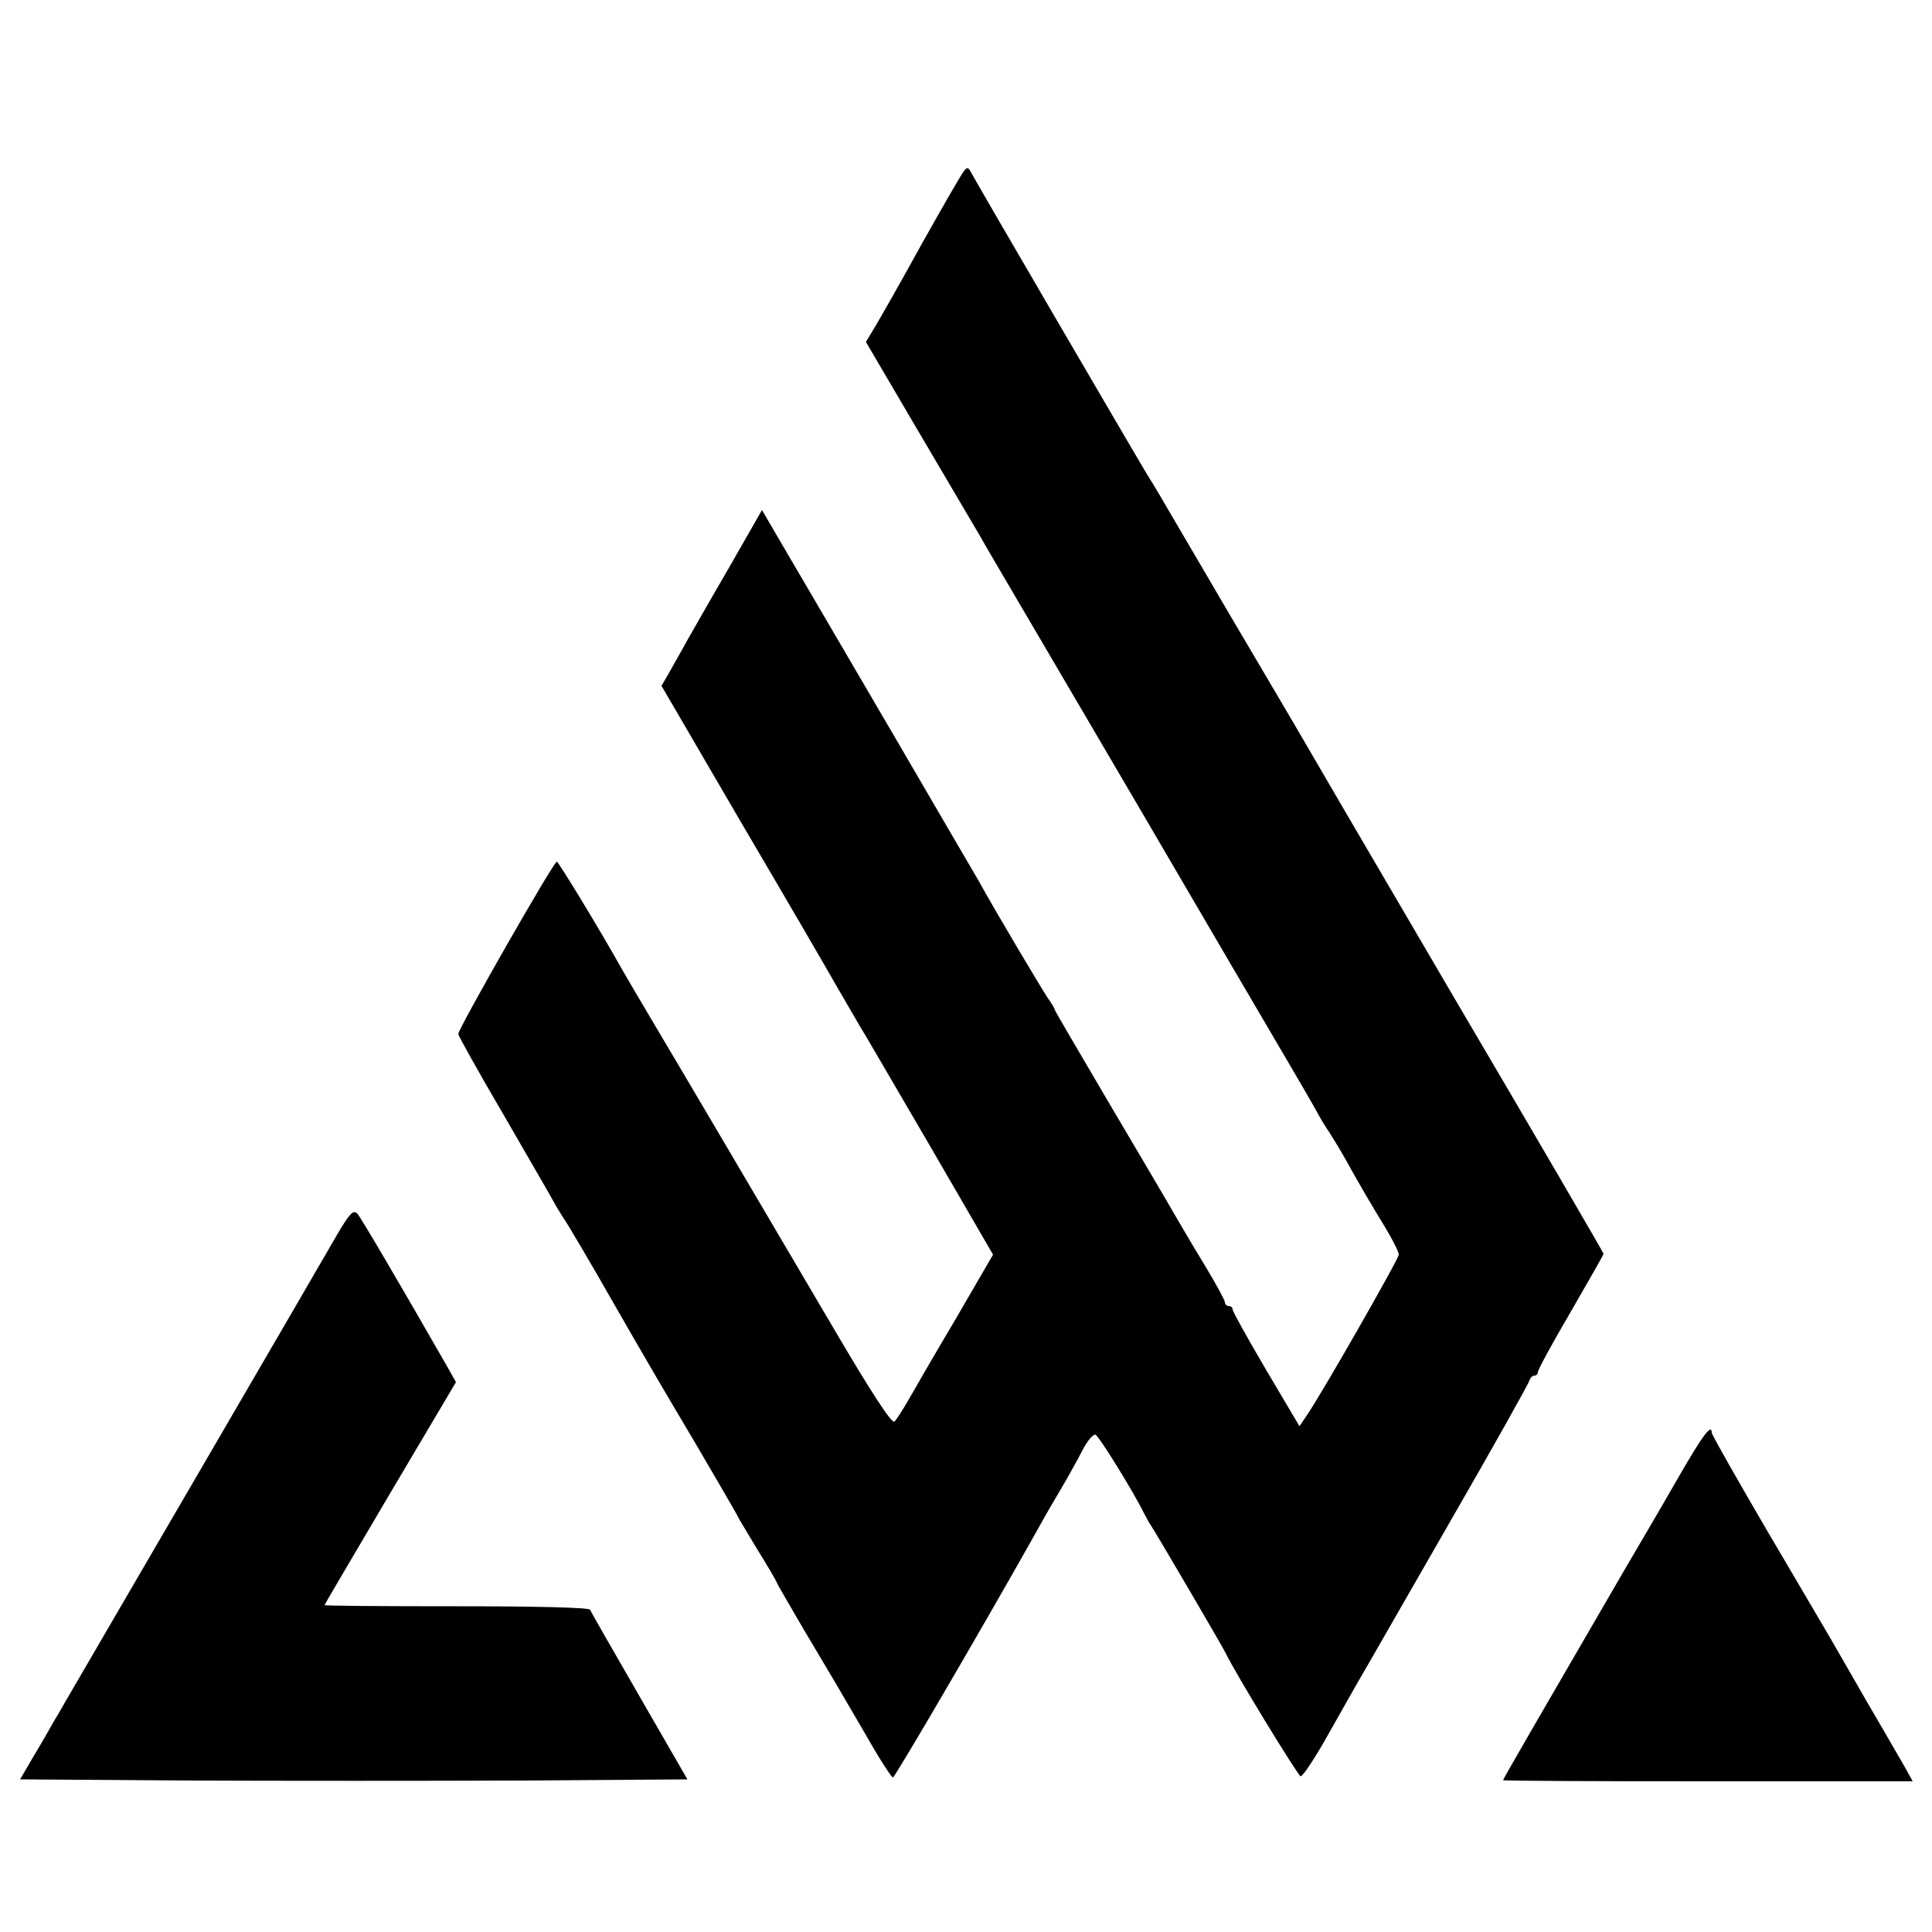
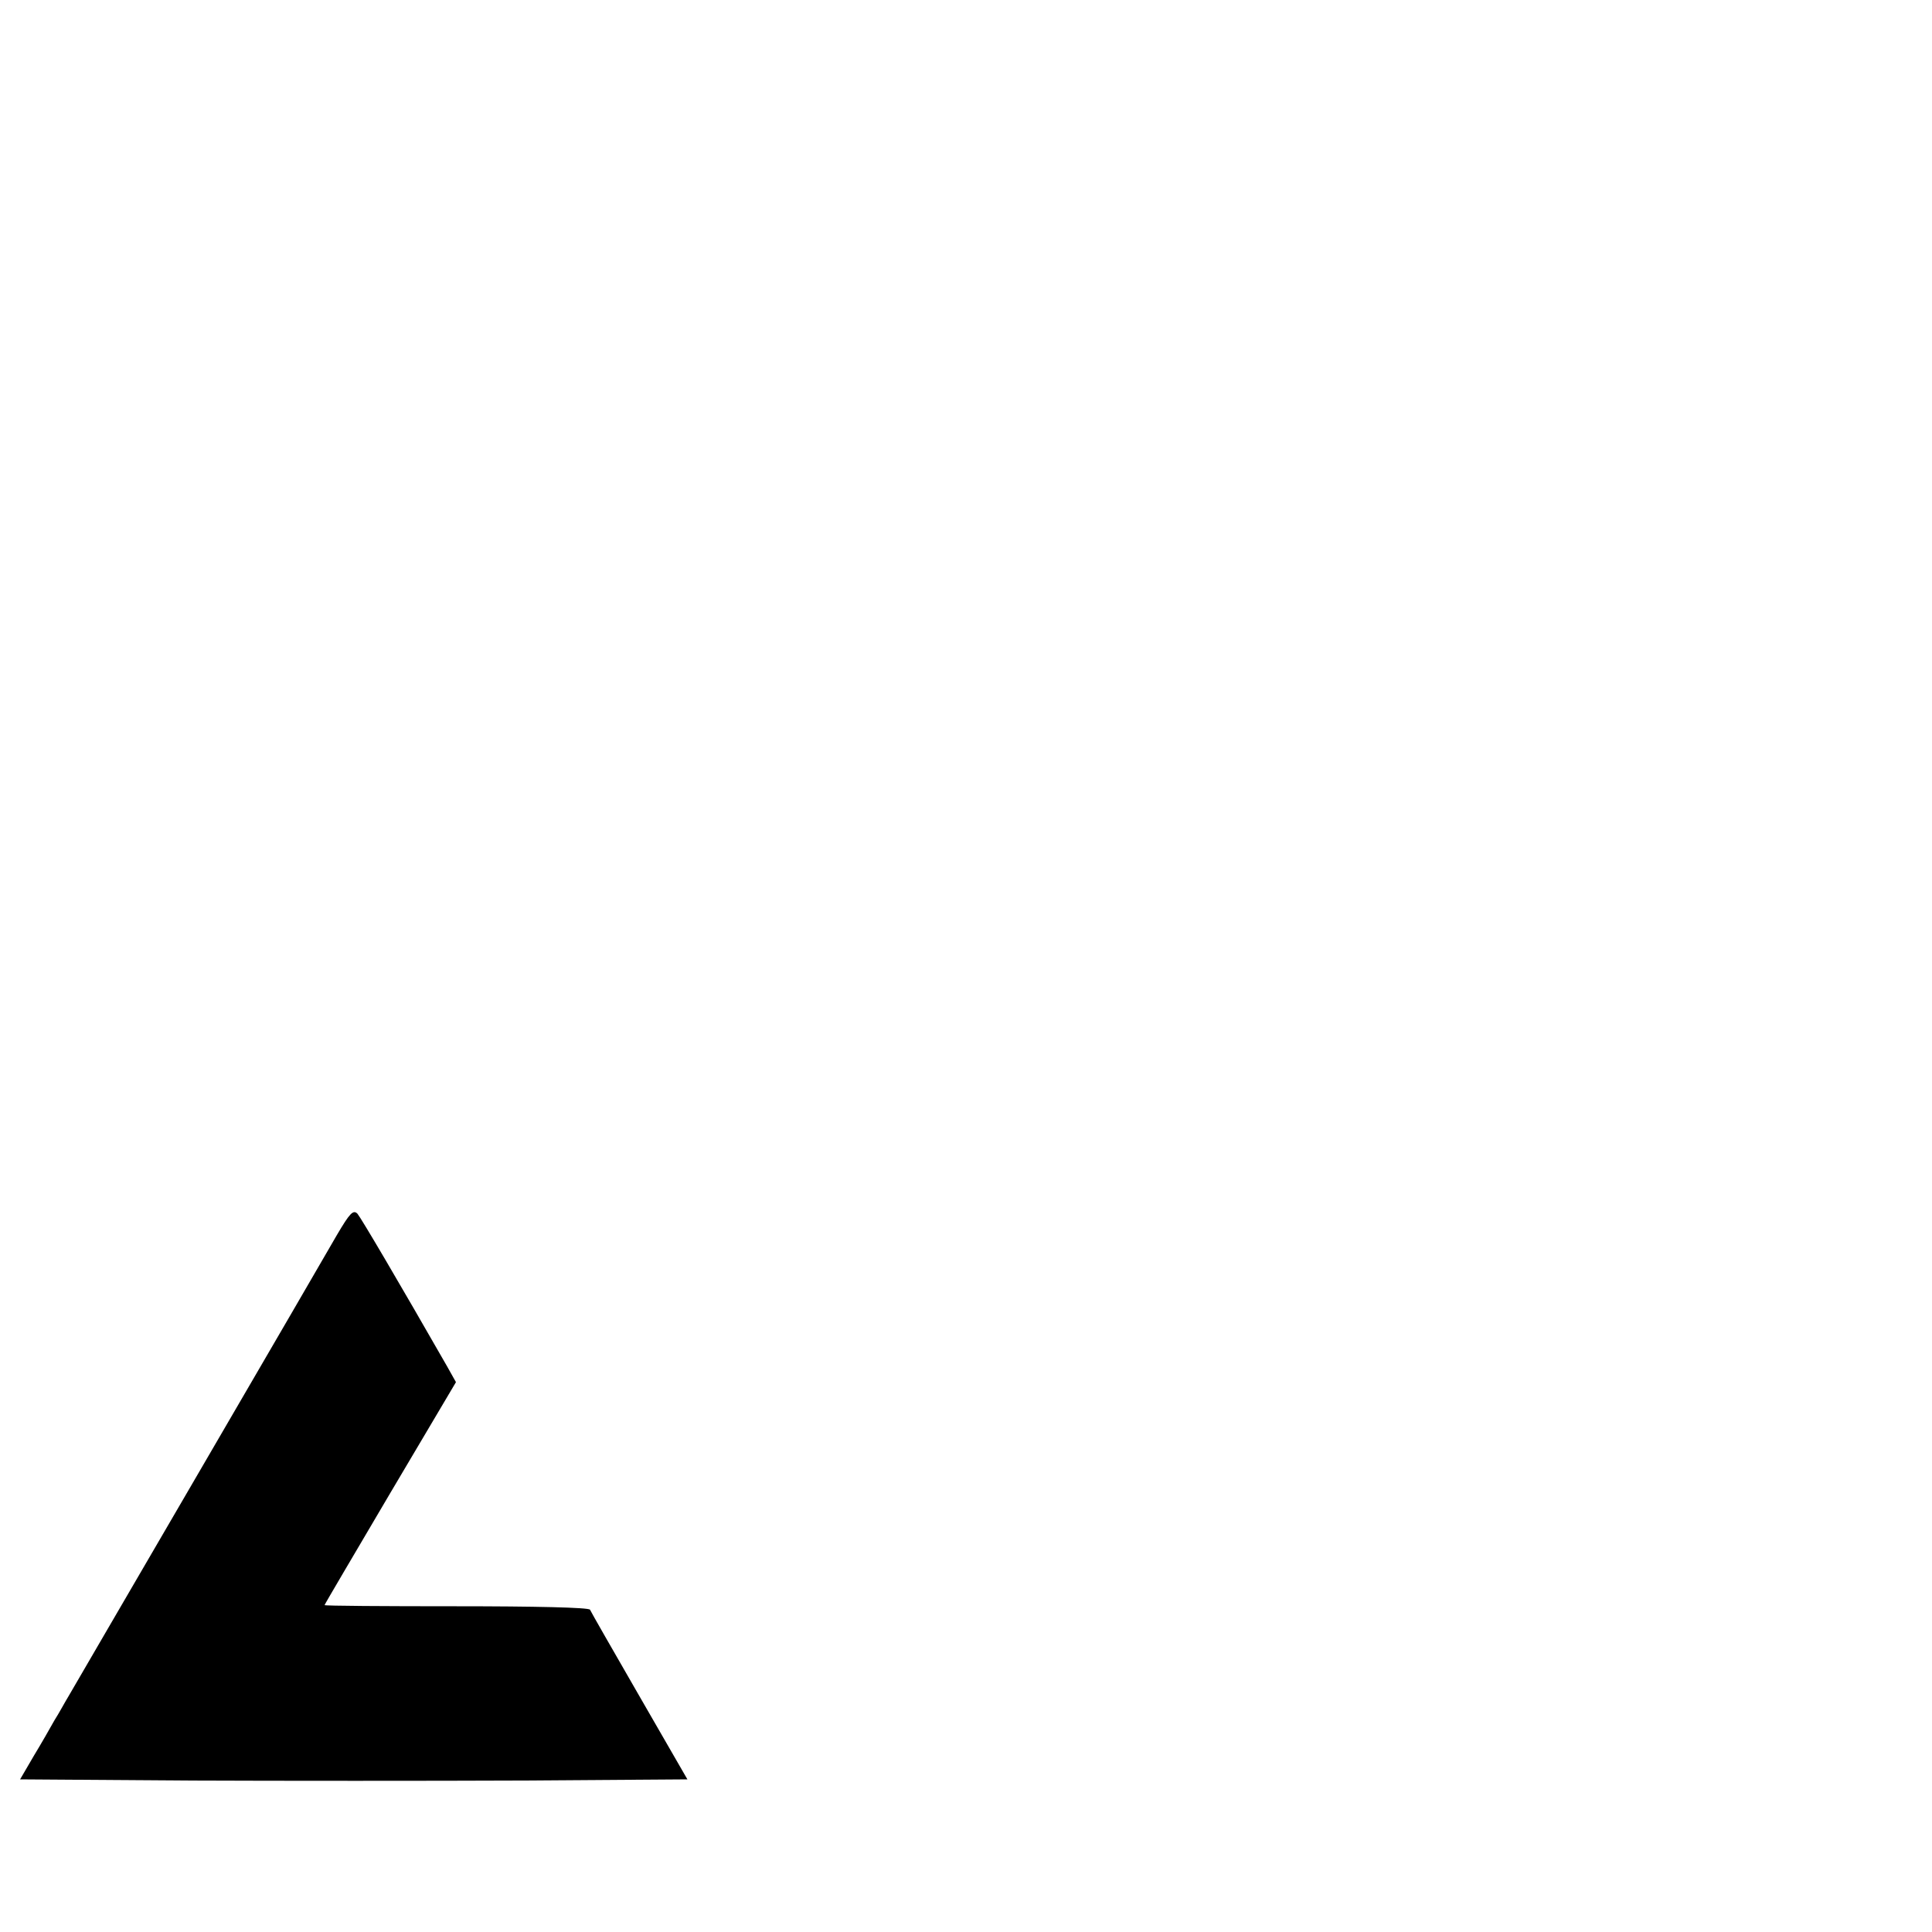
<svg xmlns="http://www.w3.org/2000/svg" version="1.0" width="500pt" height="500pt" viewBox="0 0 500 500" preserveAspectRatio="xMidYMid meet">
  <g transform="translate(0,500) scale(0.1,-0.1)" fill="#000000" stroke="none">
-     <path d="M2483 4539 c-19 -31 -98 -170 -130 -229 -31 -56 -60 -107 -85 -150 l-27 -45 135 -230 c75 -127 146 -248 159 -270 12 -22 60 -103 105 -180 45 -77 184 -313 308 -525 124 -212 232 -397 241 -412 132 -225 199 -339 215 -368 10 -19 26 -46 36 -60 9 -14 28 -45 42 -70 40 -72 63 -111 102 -175 20 -33 36 -65 36 -72 0 -11 -200 -361 -238 -416 l-19 -28 -87 147 c-47 80 -86 150 -86 155 0 5 -4 9 -10 9 -5 0 -10 4 -10 10 0 5 -24 49 -53 97 -30 49 -65 109 -79 133 -14 25 -89 152 -167 284 -77 131 -141 240 -141 242 0 3 -8 17 -19 32 -17 26 -137 227 -178 302 -11 19 -106 181 -210 360 -105 179 -226 387 -271 463 l-80 137 -87 -152 c-49 -84 -97 -169 -108 -188 -10 -19 -30 -53 -42 -75 l-23 -40 204 -350 c113 -192 223 -381 245 -420 22 -38 50 -86 61 -105 12 -19 95 -162 185 -316 l163 -281 -97 -167 c-54 -91 -109 -186 -123 -211 -14 -24 -30 -49 -35 -54 -7 -7 -63 80 -161 247 -160 272 -379 644 -473 802 -31 52 -63 107 -71 121 -64 114 -165 279 -169 279 -9 -1 -256 -434 -255 -446 1 -6 51 -96 112 -200 60 -104 120 -207 132 -229 12 -22 26 -44 30 -50 7 -9 73 -121 131 -223 65 -113 108 -188 208 -356 61 -104 111 -190 111 -192 0 -1 23 -39 50 -84 28 -45 50 -83 50 -85 0 -2 32 -57 70 -122 80 -134 78 -131 162 -275 34 -60 65 -108 69 -108 5 0 234 392 365 625 12 22 40 72 63 110 23 39 51 89 63 113 12 23 27 41 33 39 9 -3 98 -147 125 -202 6 -11 14 -27 20 -35 15 -23 185 -313 193 -330 22 -47 185 -314 193 -317 5 -1 36 45 69 104 33 58 71 126 85 150 14 23 117 204 230 400 113 196 206 362 208 370 2 7 8 13 13 13 5 0 9 4 9 9 0 6 38 76 85 156 47 81 85 148 85 150 0 3 -176 305 -392 672 -215 367 -399 682 -408 698 -10 17 -84 143 -165 280 -81 138 -156 266 -167 285 -11 19 -32 55 -48 80 -28 46 -439 750 -457 784 -9 17 -12 15 -30 -15z" />
    <path d="M872 1804 c-22 -38 -182 -314 -357 -614 -175 -300 -326 -560 -336 -577 -11 -18 -27 -48 -38 -65 -10 -18 -34 -60 -54 -93 l-35 -60 435 -3 c239 -1 627 -1 863 0 l429 3 -124 215 c-68 118 -126 219 -128 224 -2 6 -146 9 -345 9 -188 0 -342 1 -342 3 0 2 77 132 170 290 l170 287 -23 41 c-126 220 -222 383 -232 395 -11 11 -20 1 -53 -55z" />
-     <path d="M4341 1172 c-40 -70 -104 -179 -141 -242 -208 -358 -310 -534 -310 -537 0 -2 238 -3 530 -3 l530 0 -21 38 c-12 20 -55 96 -97 167 -41 72 -83 144 -92 160 -10 17 -83 142 -164 279 -80 137 -146 253 -146 258 0 25 -23 -5 -89 -120z" />
  </g>
</svg>